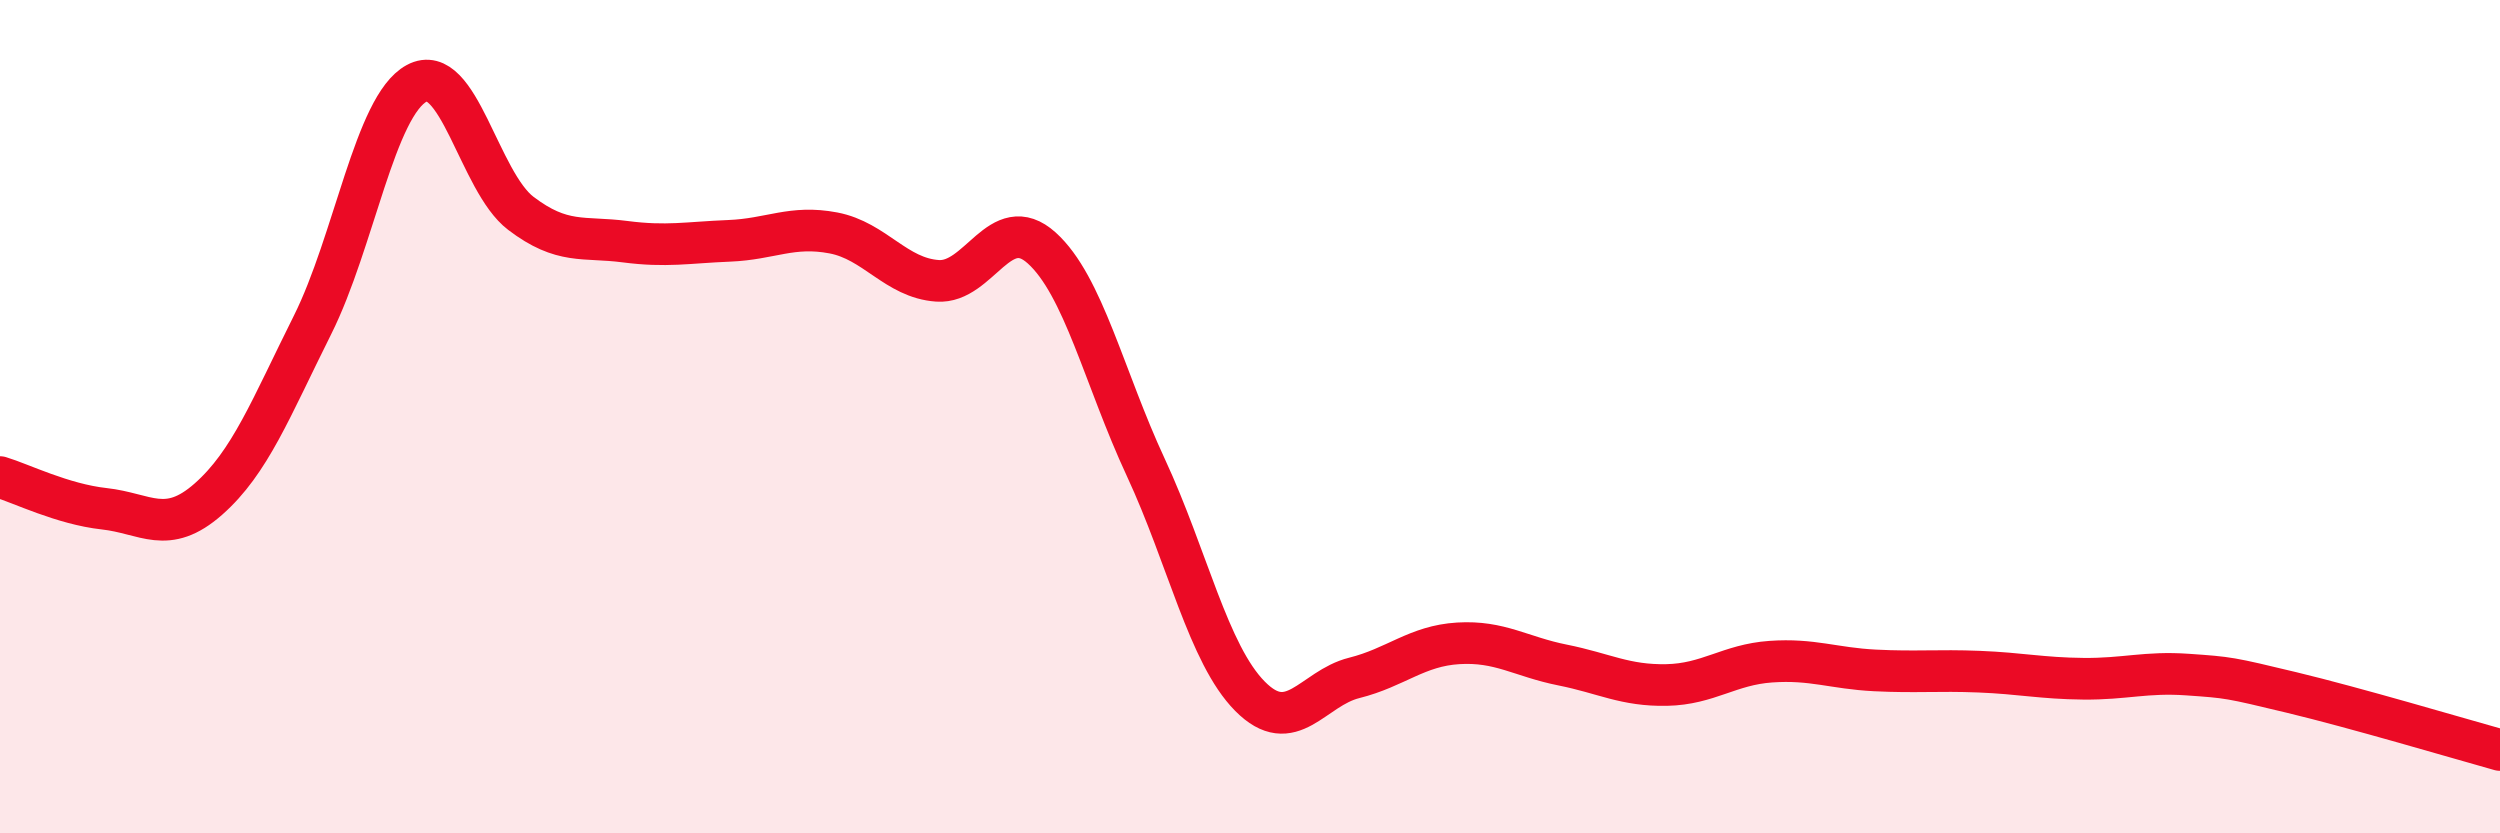
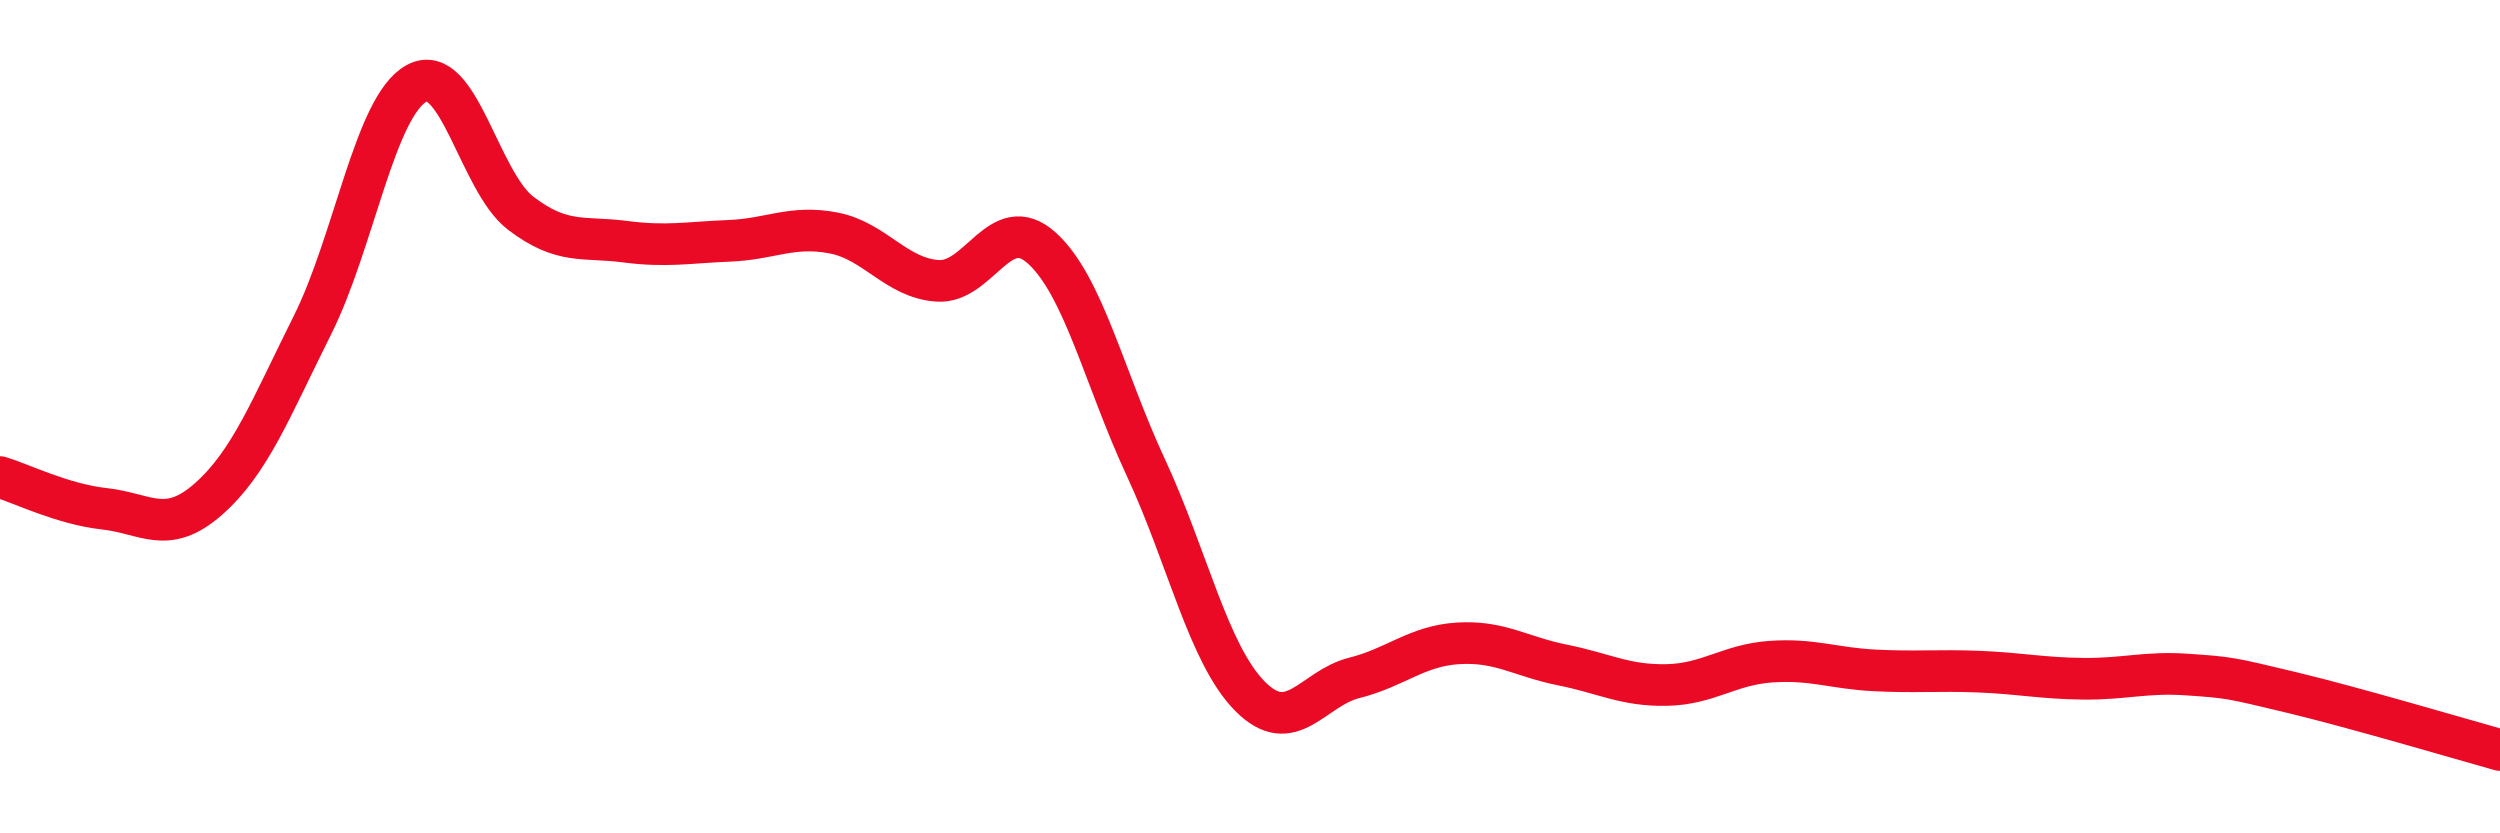
<svg xmlns="http://www.w3.org/2000/svg" width="60" height="20" viewBox="0 0 60 20">
-   <path d="M 0,11.45 C 0.5,11.6 1.5,12.1 2.5,12.21 C 3.5,12.32 4,12.86 5,11.98 C 6,11.1 6.5,9.8 7.5,7.8 C 8.5,5.8 9,2.54 10,2 C 11,1.46 11.5,4.36 12.5,5.12 C 13.5,5.88 14,5.67 15,5.8 C 16,5.93 16.5,5.82 17.5,5.78 C 18.5,5.74 19,5.4 20,5.59 C 21,5.78 21.5,6.67 22.5,6.74 C 23.5,6.81 24,5.05 25,5.95 C 26,6.85 26.5,9.07 27.5,11.22 C 28.5,13.37 29,15.7 30,16.71 C 31,17.72 31.5,16.52 32.5,16.27 C 33.5,16.02 34,15.5 35,15.44 C 36,15.38 36.5,15.76 37.5,15.96 C 38.5,16.16 39,16.46 40,16.44 C 41,16.42 41.5,15.95 42.5,15.88 C 43.5,15.81 44,16.04 45,16.09 C 46,16.14 46.5,16.08 47.5,16.12 C 48.5,16.16 49,16.28 50,16.29 C 51,16.3 51.5,16.12 52.5,16.19 C 53.5,16.26 53.5,16.26 55,16.62 C 56.5,16.98 59,17.72 60,18L60 20L0 20Z" fill="#EB0A25" opacity="0.1" stroke-linecap="round" stroke-linejoin="round" />
  <path d="M 0,11.45 C 0.5,11.6 1.5,12.1 2.5,12.21 C 3.5,12.32 4,12.86 5,11.98 C 6,11.1 6.5,9.8 7.5,7.8 C 8.5,5.8 9,2.54 10,2 C 11,1.46 11.5,4.36 12.5,5.12 C 13.5,5.88 14,5.67 15,5.8 C 16,5.93 16.5,5.82 17.5,5.78 C 18.5,5.74 19,5.4 20,5.59 C 21,5.78 21.5,6.67 22.5,6.74 C 23.5,6.81 24,5.05 25,5.95 C 26,6.85 26.5,9.07 27.5,11.22 C 28.5,13.37 29,15.7 30,16.71 C 31,17.72 31.5,16.52 32.5,16.27 C 33.5,16.02 34,15.5 35,15.44 C 36,15.38 36.5,15.76 37.5,15.96 C 38.5,16.16 39,16.46 40,16.44 C 41,16.42 41.5,15.95 42.5,15.88 C 43.5,15.81 44,16.04 45,16.09 C 46,16.14 46.5,16.08 47.5,16.12 C 48.5,16.16 49,16.28 50,16.29 C 51,16.3 51.5,16.12 52.5,16.19 C 53.5,16.26 53.5,16.26 55,16.62 C 56.5,16.98 59,17.72 60,18" stroke="#EB0A25" stroke-width="1" fill="none" stroke-linecap="round" stroke-linejoin="round" />
</svg>